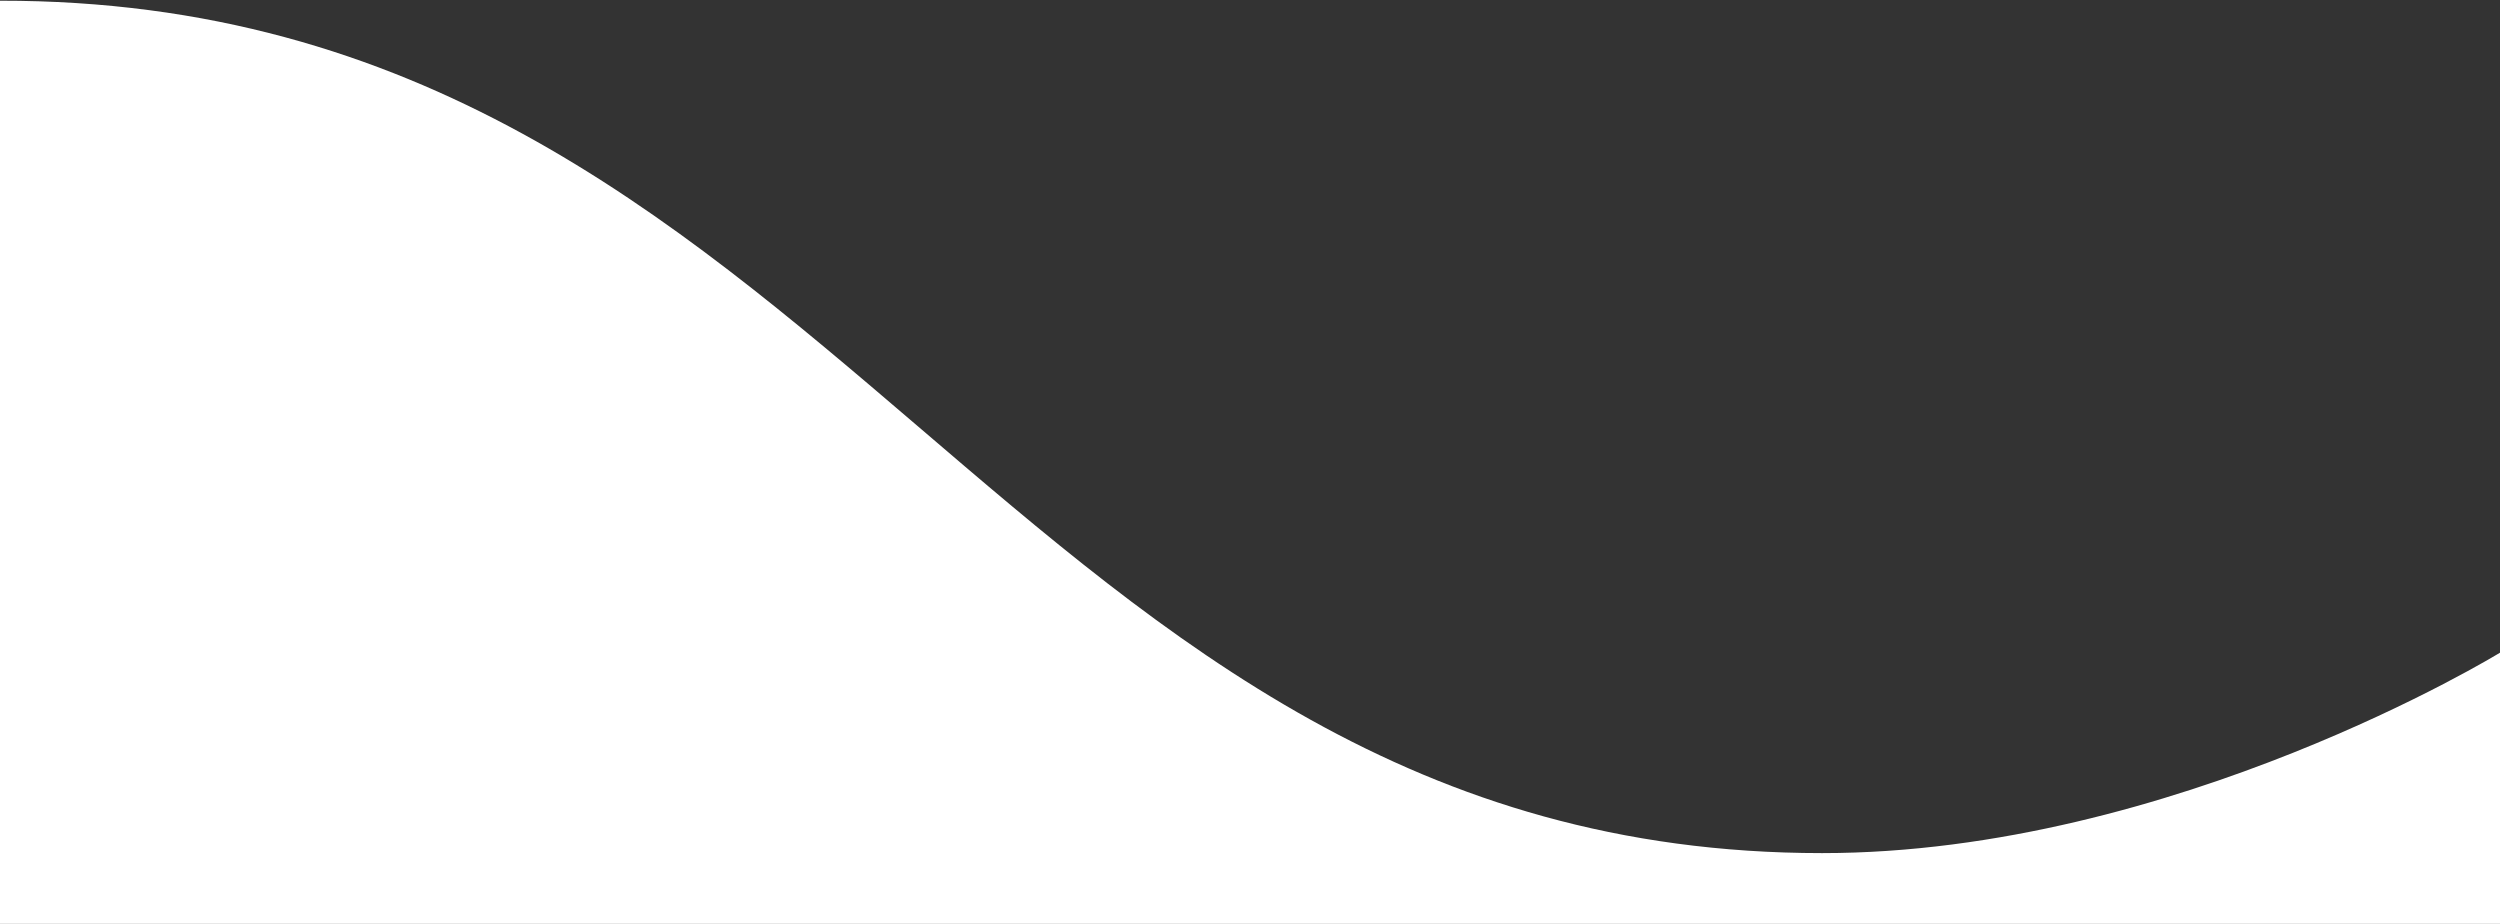
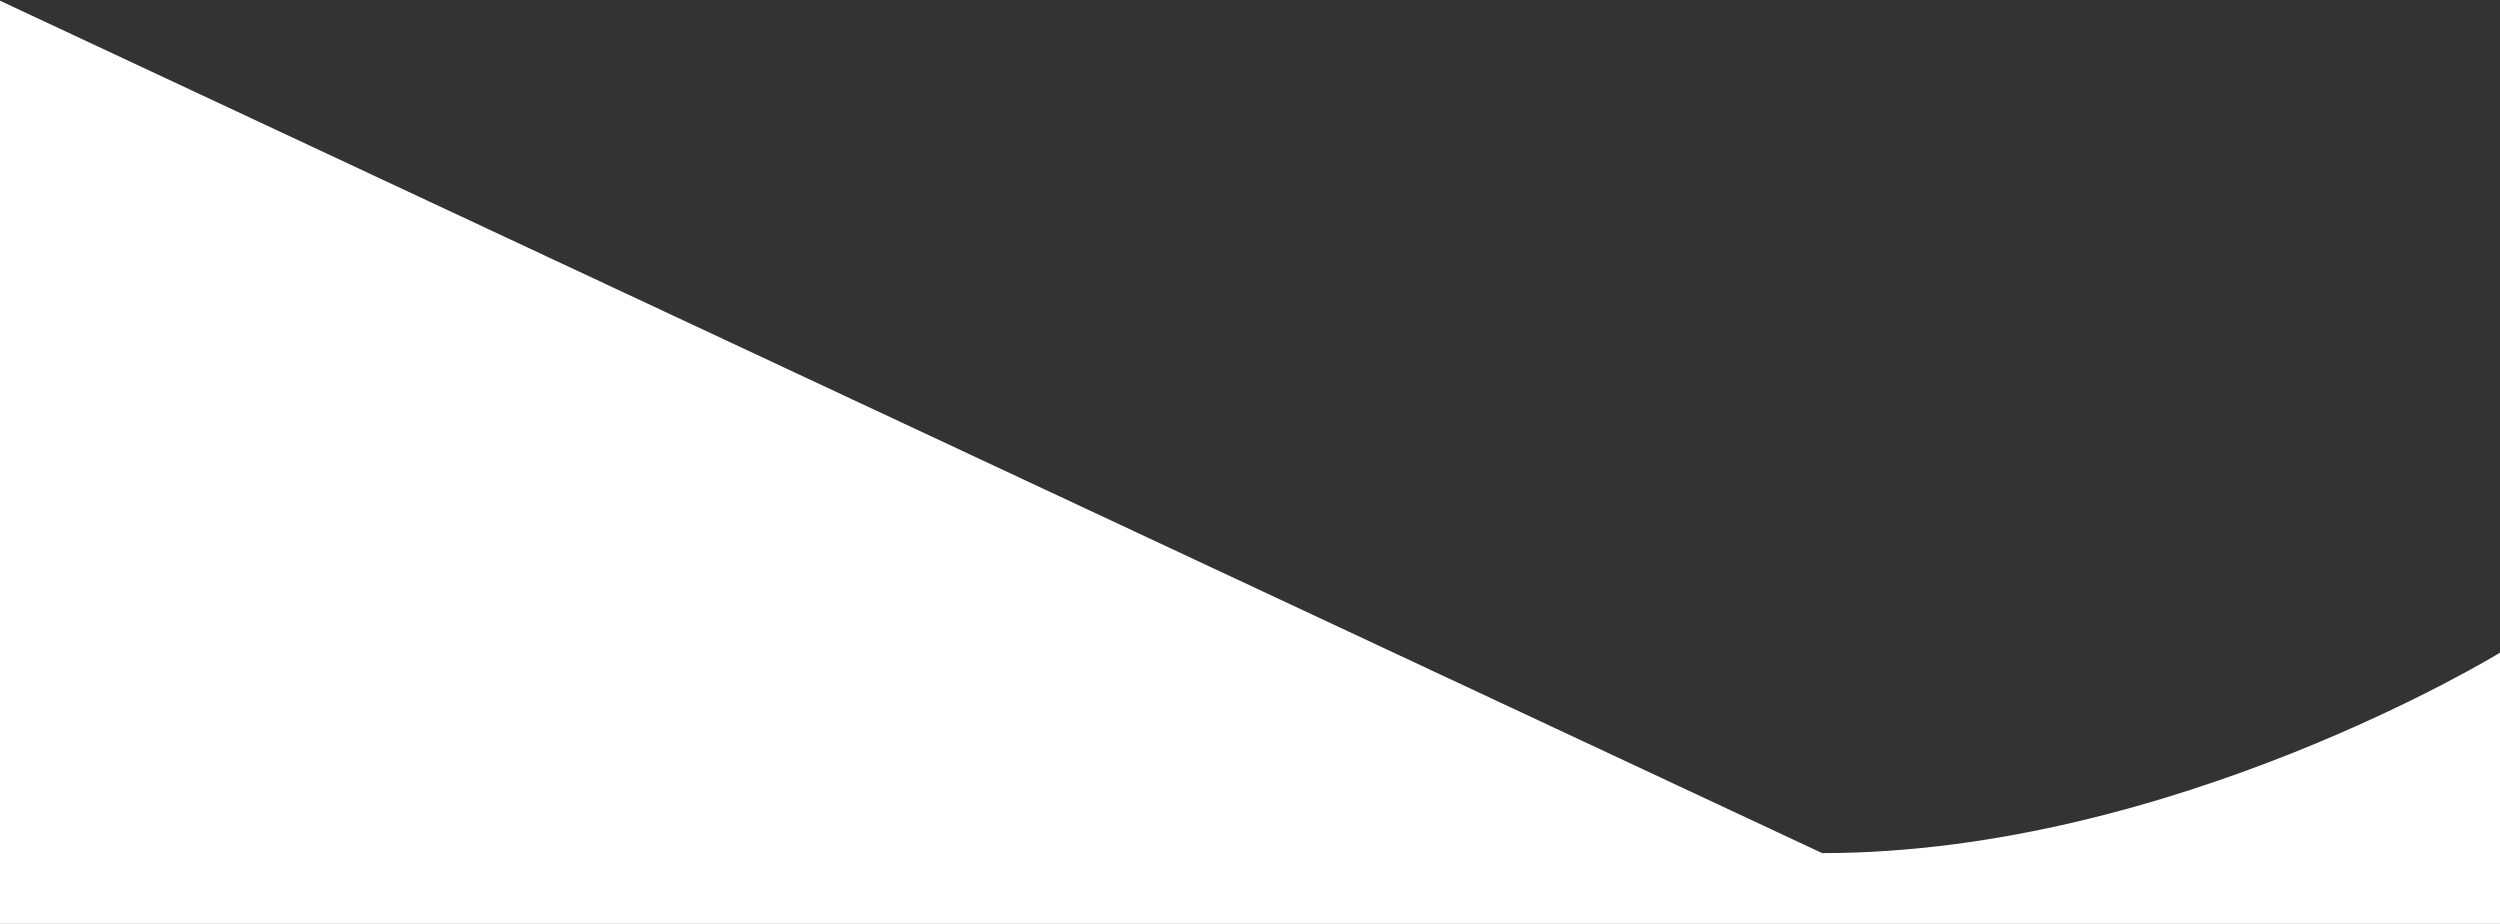
<svg xmlns="http://www.w3.org/2000/svg" width="1740" height="643" viewBox="0 0 1740 643" fill="none">
  <rect x="0" y="0" width="1740" height="643" fill="#333333" stroke="none" />
-   <path d="M1268.21 593.764C1512.63 593.764 1740 454.261 1740 454.261V643H0V0.5C581.053 -0.131 700.421 593.764 1268.21 593.764Z" fill="white" />
+   <path d="M1268.21 593.764C1512.63 593.764 1740 454.261 1740 454.261V643H0V0.5Z" fill="white" />
</svg>